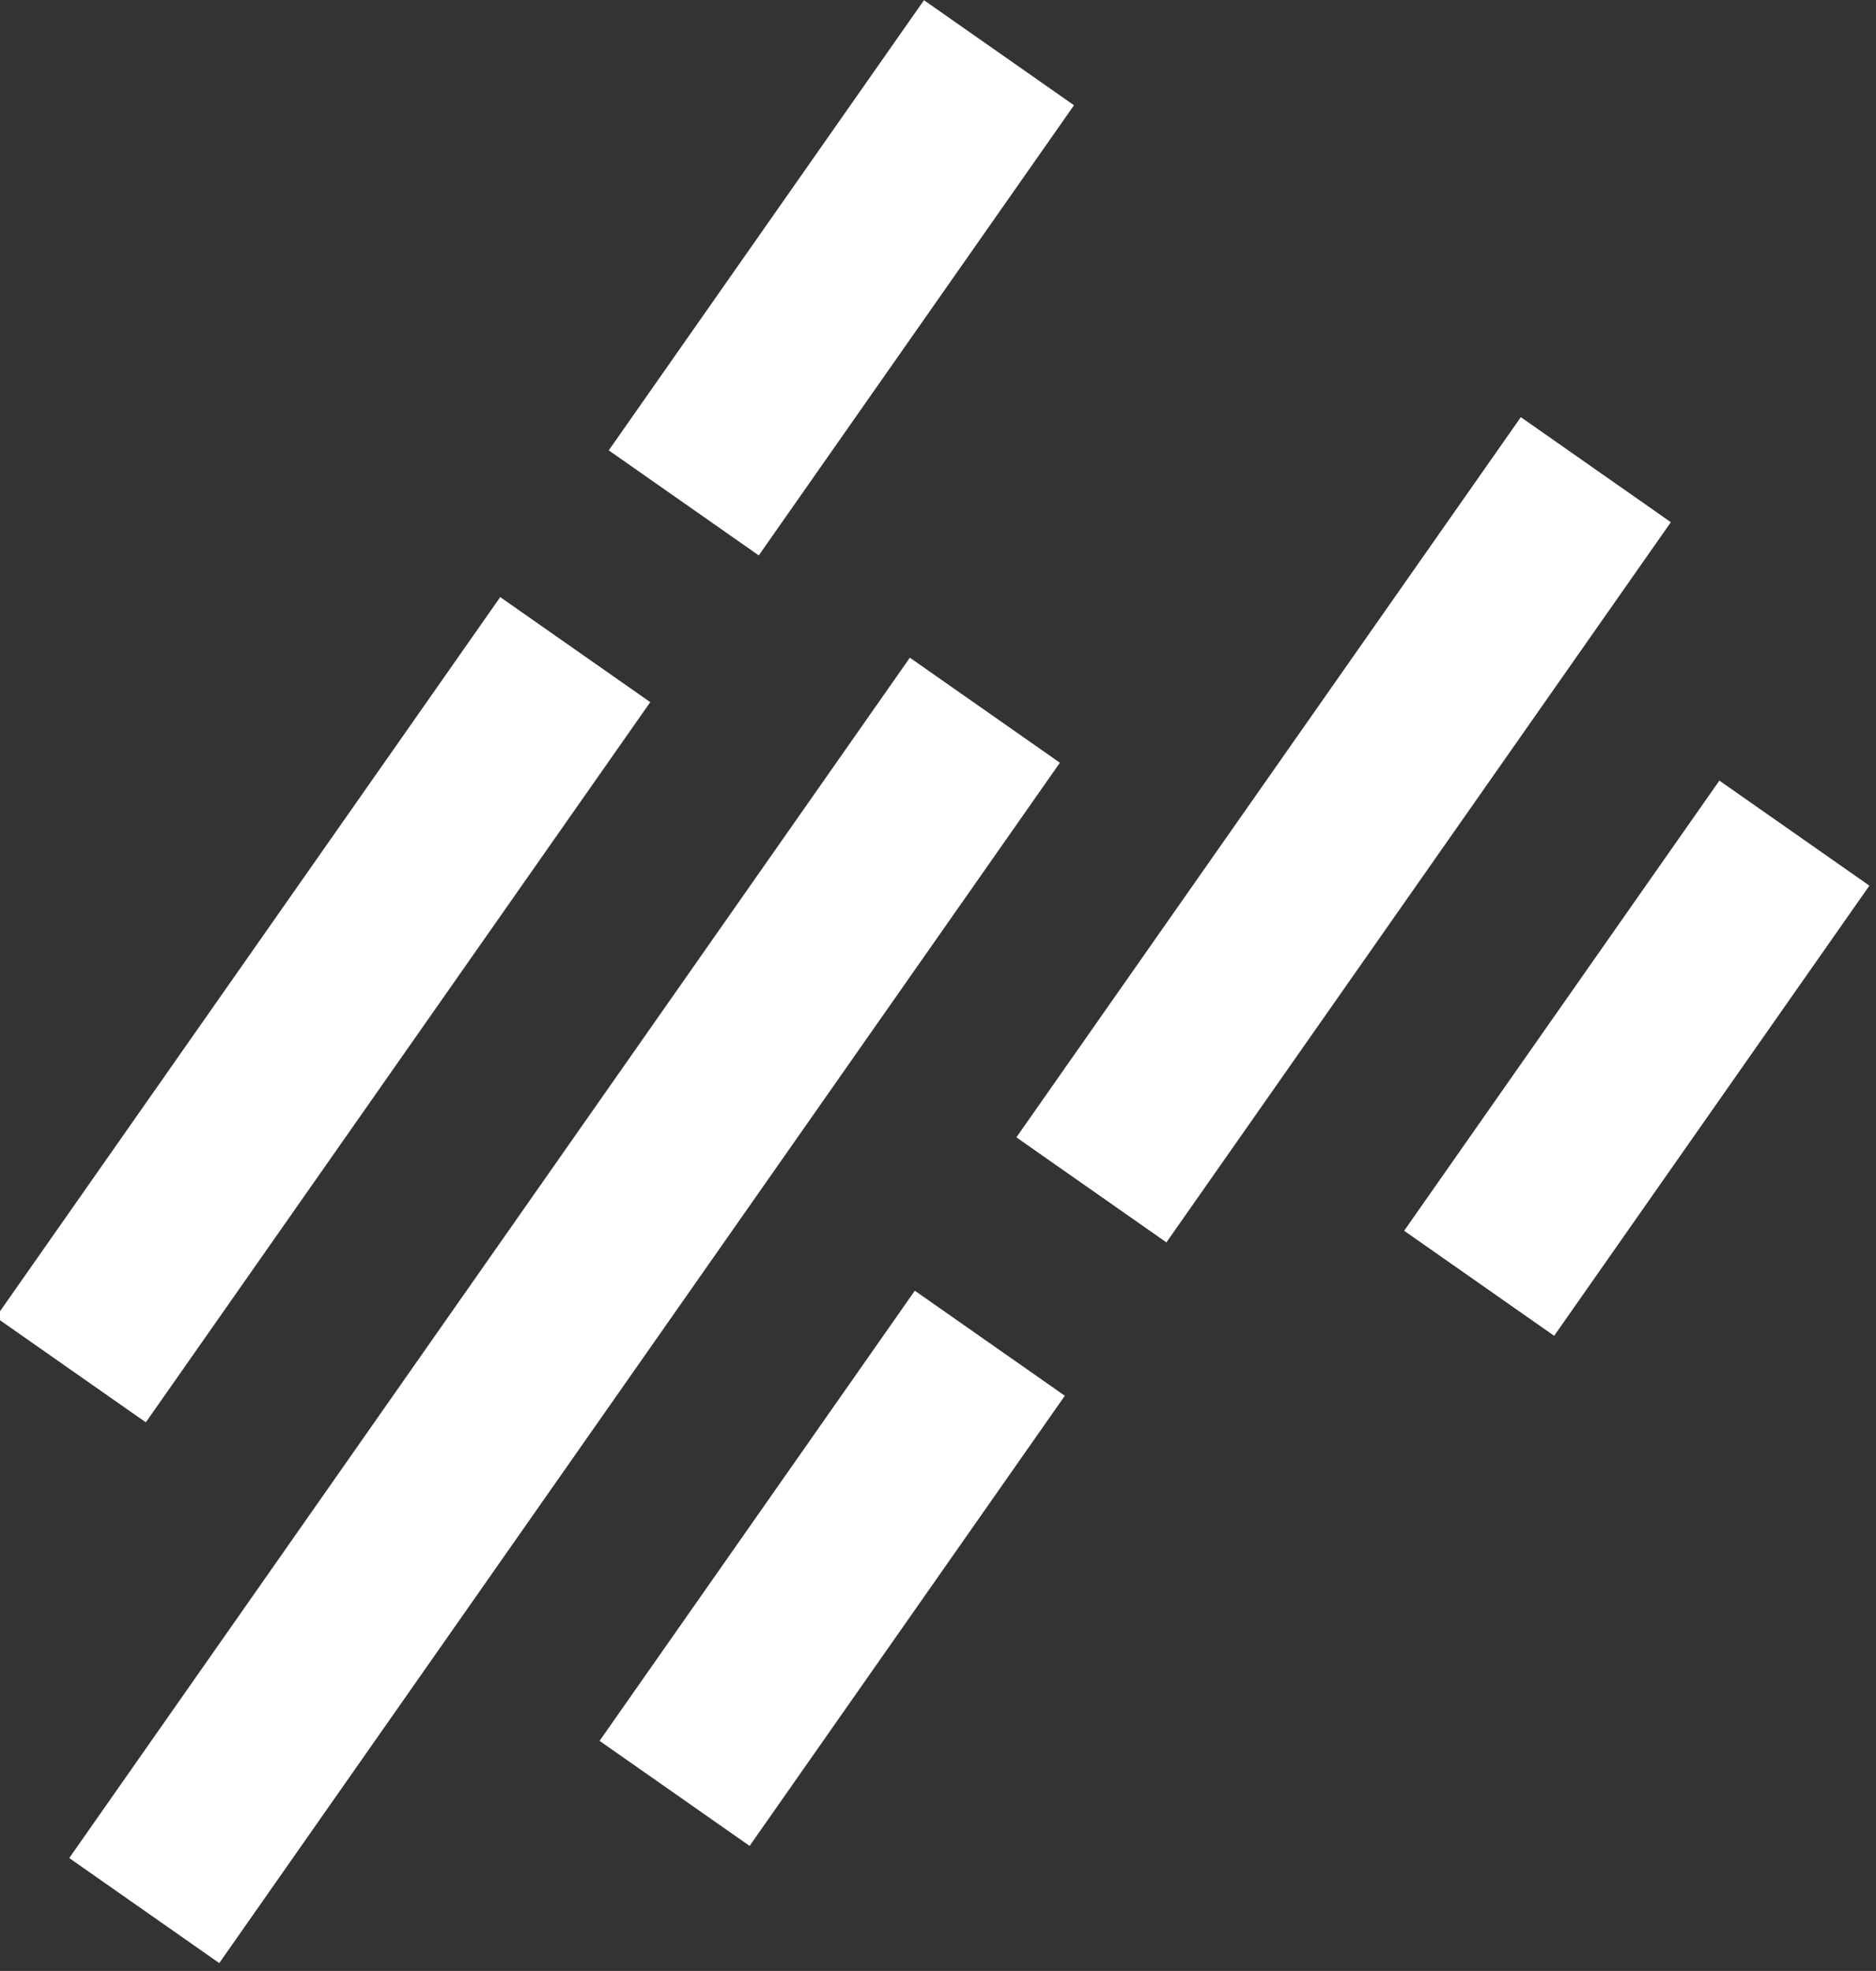
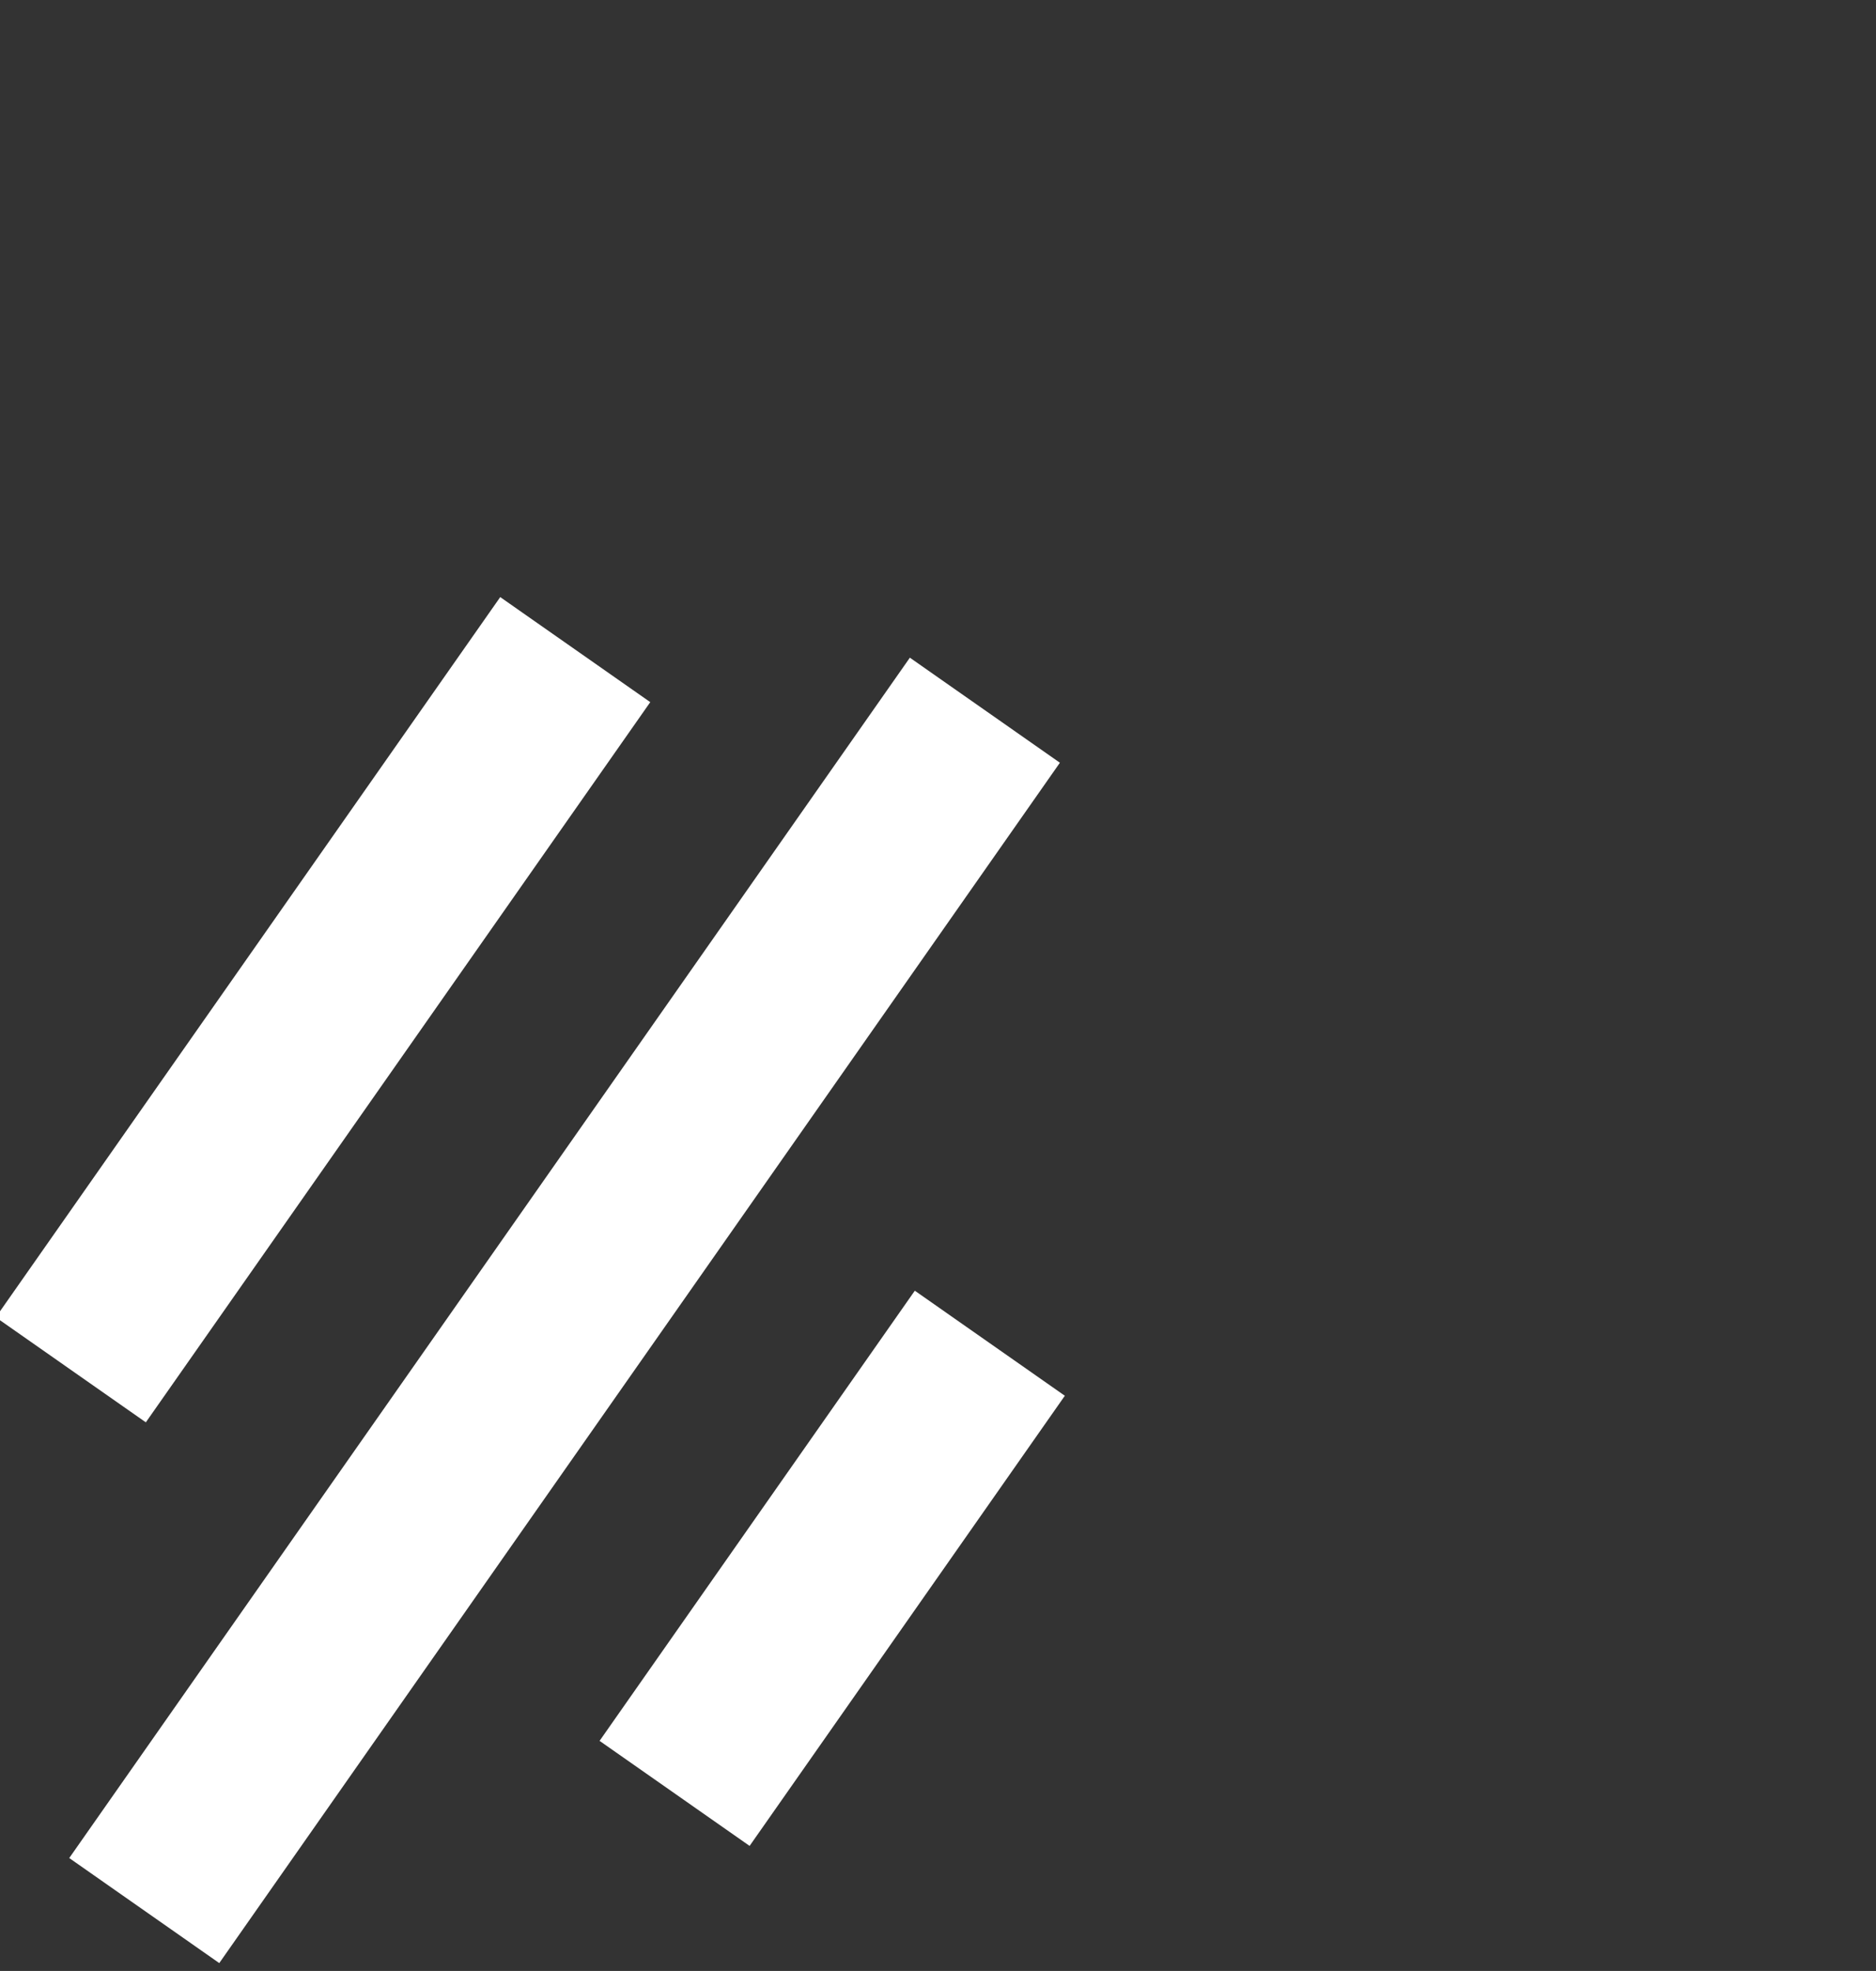
<svg xmlns="http://www.w3.org/2000/svg" width="100%" height="100%" viewBox="0 0 256 269" version="1.1" xml:space="preserve" style="fill-rule:evenodd;clip-rule:evenodd;stroke-linejoin:round;stroke-miterlimit:2;">
  <rect x="0" y="0" width="256" height="269" fill="#333333" stroke="none" />
  <g transform="matrix(1,0,0,1,-84.801,-91.718)">
    <g transform="matrix(0.694,0.486,-3.309,4.726,2416.92,-4413.55)">
-       <rect x="917" y="859" width="29.5" height="13" style="fill:white;" />
-     </g>
+       </g>
    <g transform="matrix(0.694,0.486,-3.309,4.726,2415.67,-4237.42)">
      <rect x="917" y="859" width="29.5" height="13" style="fill:white;" />
    </g>
    <g transform="matrix(0.694,0.486,-5.295,7.561,4065.07,-6767.35)">
      <rect x="917" y="859" width="29.5" height="13" style="fill:white;" />
    </g>
    <g transform="matrix(0.694,0.486,-8.824,12.602,7152.38,-11089.3)">
      <rect x="917" y="859" width="29.5" height="13" style="fill:white;" />
    </g>
    <g transform="matrix(0.694,0.486,-3.309,4.726,2525.46,-4307.04)">
-       <rect x="917" y="859" width="29.5" height="13" style="fill:white;" />
-     </g>
+       </g>
    <g transform="matrix(0.694,0.486,-5.295,7.561,4204.34,-6791.91)">
-       <rect x="917" y="859" width="29.5" height="13" style="fill:white;" />
-     </g>
+       </g>
  </g>
</svg>